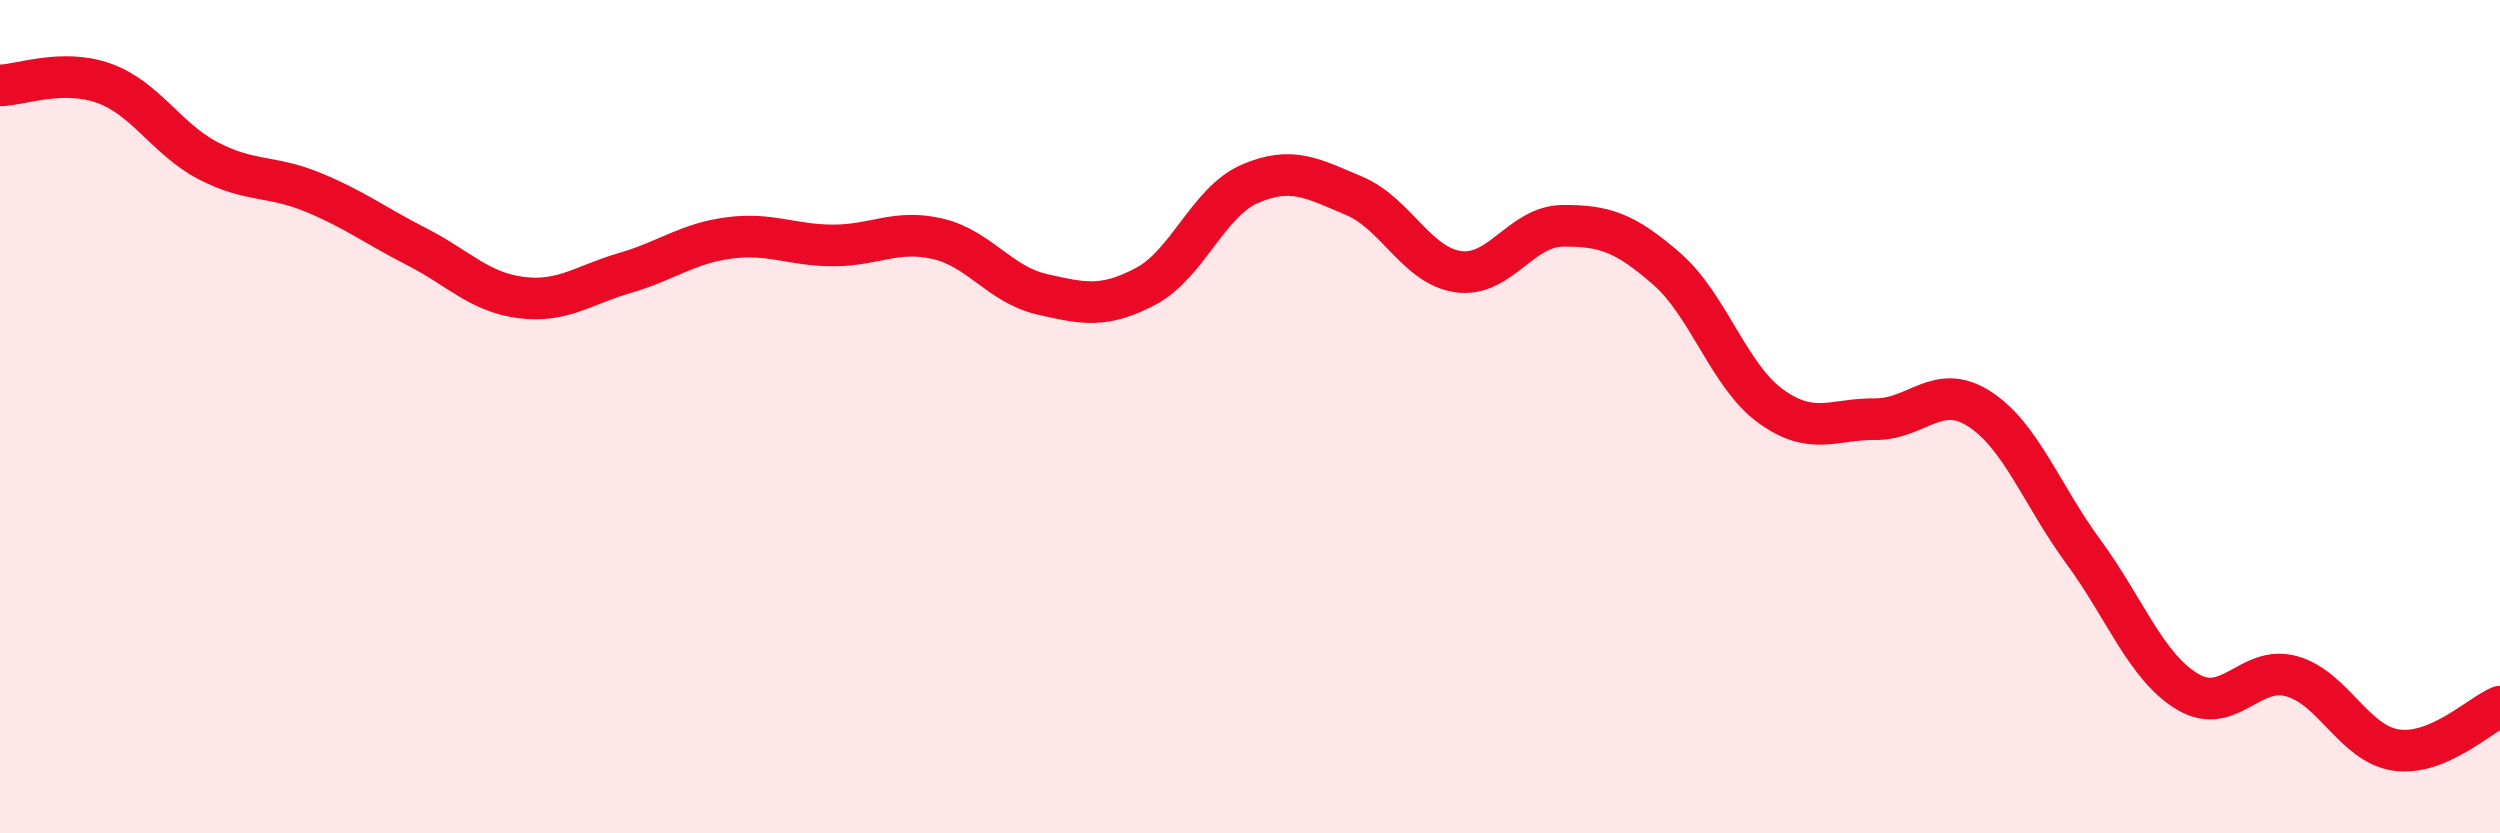
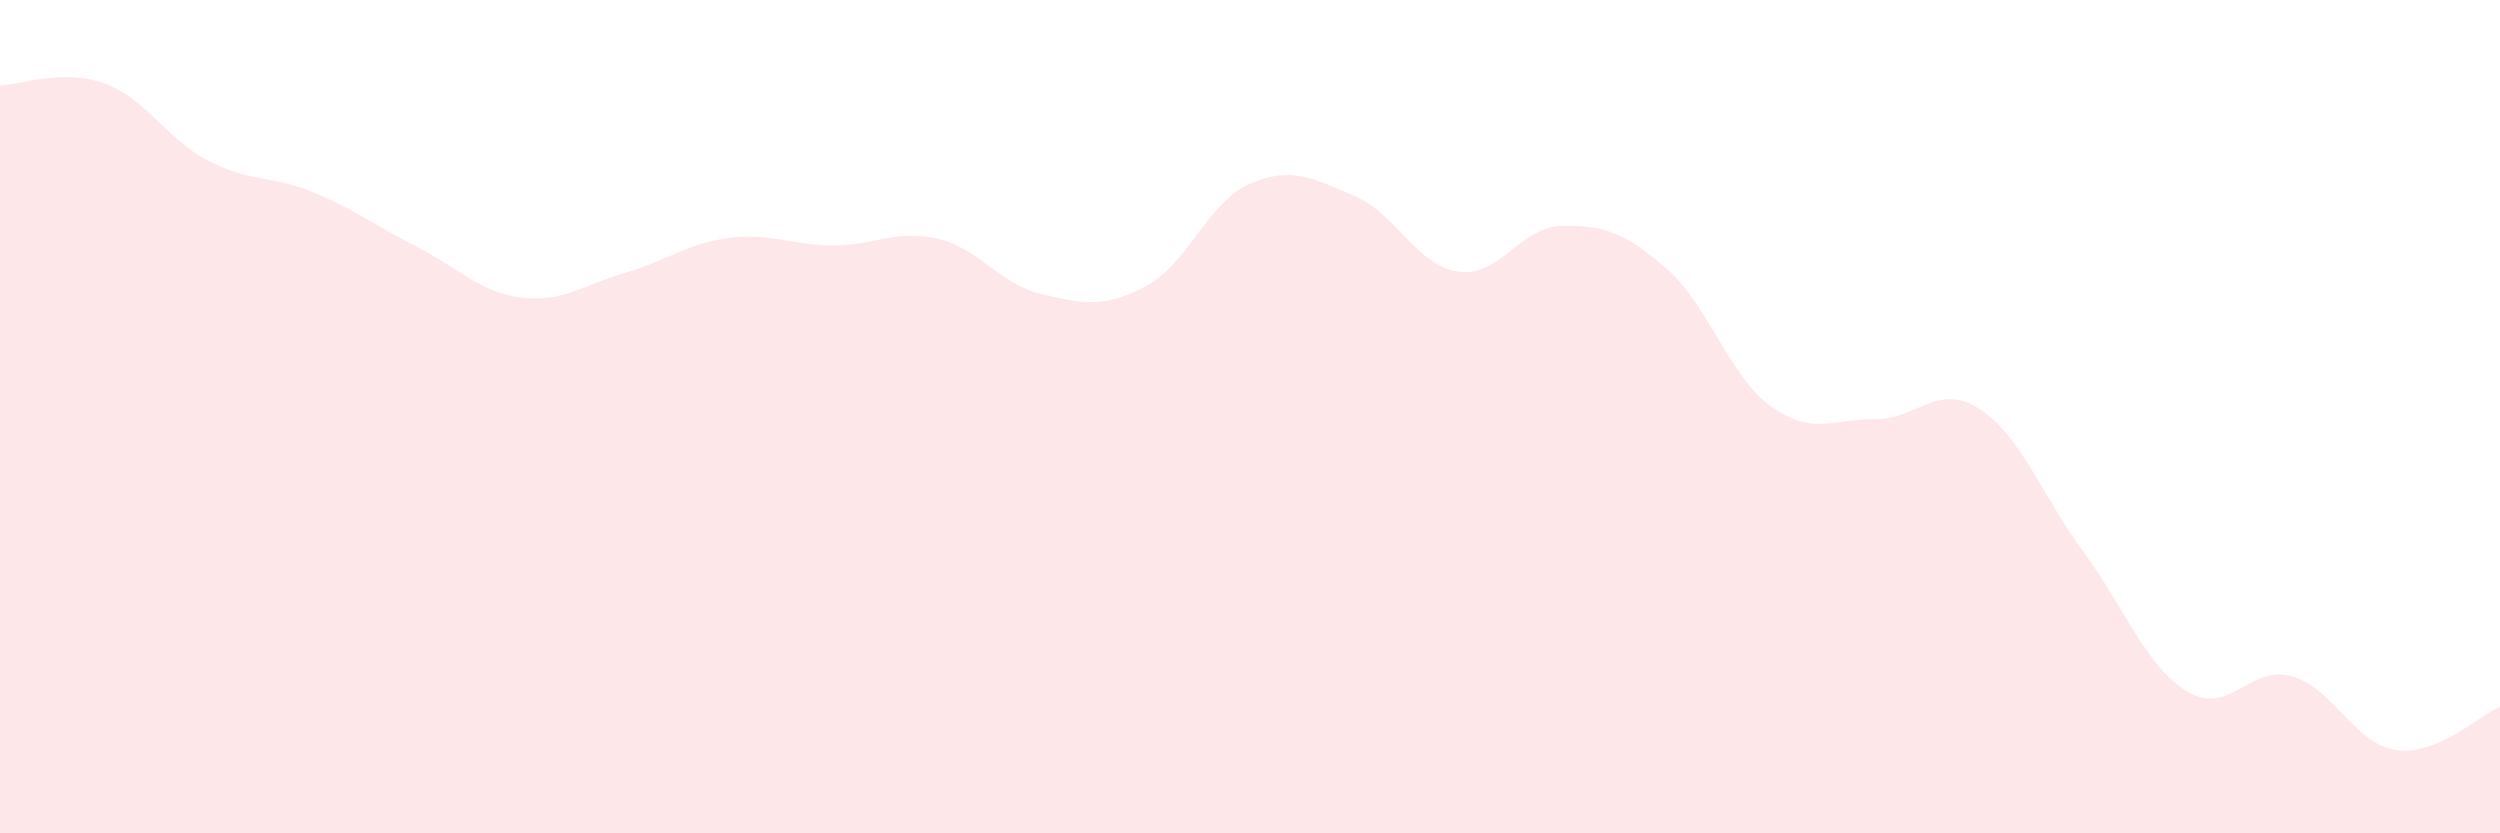
<svg xmlns="http://www.w3.org/2000/svg" width="60" height="20" viewBox="0 0 60 20">
  <path d="M 0,2.05 C 0.5,2.04 1.5,1.64 2.5,2 C 3.5,2.36 4,3.34 5,3.86 C 6,4.38 6.5,4.2 7.5,4.61 C 8.5,5.02 9,5.41 10,5.92 C 11,6.43 11.5,7.01 12.5,7.14 C 13.5,7.27 14,6.84 15,6.55 C 16,6.26 16.5,5.84 17.5,5.71 C 18.5,5.58 19,5.89 20,5.89 C 21,5.89 21.5,5.5 22.5,5.73 C 23.5,5.96 24,6.83 25,7.06 C 26,7.29 26.5,7.4 27.5,6.87 C 28.5,6.34 29,4.84 30,4.41 C 31,3.98 31.5,4.28 32.5,4.7 C 33.5,5.12 34,6.38 35,6.52 C 36,6.66 36.5,5.43 37.5,5.42 C 38.5,5.41 39,5.58 40,6.45 C 41,7.32 41.5,9.03 42.5,9.75 C 43.5,10.47 44,10.05 45,10.06 C 46,10.07 46.5,9.17 47.5,9.81 C 48.5,10.45 49,11.88 50,13.24 C 51,14.6 51.5,16 52.5,16.6 C 53.5,17.2 54,15.95 55,16.23 C 56,16.51 56.5,17.85 57.5,18 C 58.5,18.15 59.5,17.17 60,16.96L60 20L0 20Z" fill="#EB0A25" opacity="0.1" stroke-linecap="round" stroke-linejoin="round" />
-   <path d="M 0,2.05 C 0.5,2.04 1.5,1.64 2.5,2 C 3.5,2.36 4,3.34 5,3.86 C 6,4.38 6.5,4.2 7.5,4.61 C 8.5,5.02 9,5.41 10,5.92 C 11,6.43 11.5,7.01 12.5,7.14 C 13.5,7.27 14,6.84 15,6.55 C 16,6.26 16.5,5.84 17.5,5.71 C 18.5,5.58 19,5.89 20,5.89 C 21,5.89 21.5,5.5 22.5,5.73 C 23.5,5.96 24,6.83 25,7.06 C 26,7.29 26.5,7.4 27.5,6.87 C 28.5,6.34 29,4.84 30,4.41 C 31,3.98 31.5,4.28 32.5,4.7 C 33.5,5.12 34,6.38 35,6.52 C 36,6.66 36.5,5.43 37.5,5.42 C 38.5,5.41 39,5.58 40,6.45 C 41,7.32 41.5,9.03 42.5,9.75 C 43.5,10.47 44,10.05 45,10.06 C 46,10.07 46.5,9.17 47.5,9.81 C 48.5,10.45 49,11.88 50,13.24 C 51,14.6 51.5,16 52.5,16.6 C 53.5,17.2 54,15.95 55,16.23 C 56,16.51 56.5,17.85 57.5,18 C 58.5,18.15 59.5,17.17 60,16.96" stroke="#EB0A25" stroke-width="1" fill="none" stroke-linecap="round" stroke-linejoin="round" />
</svg>